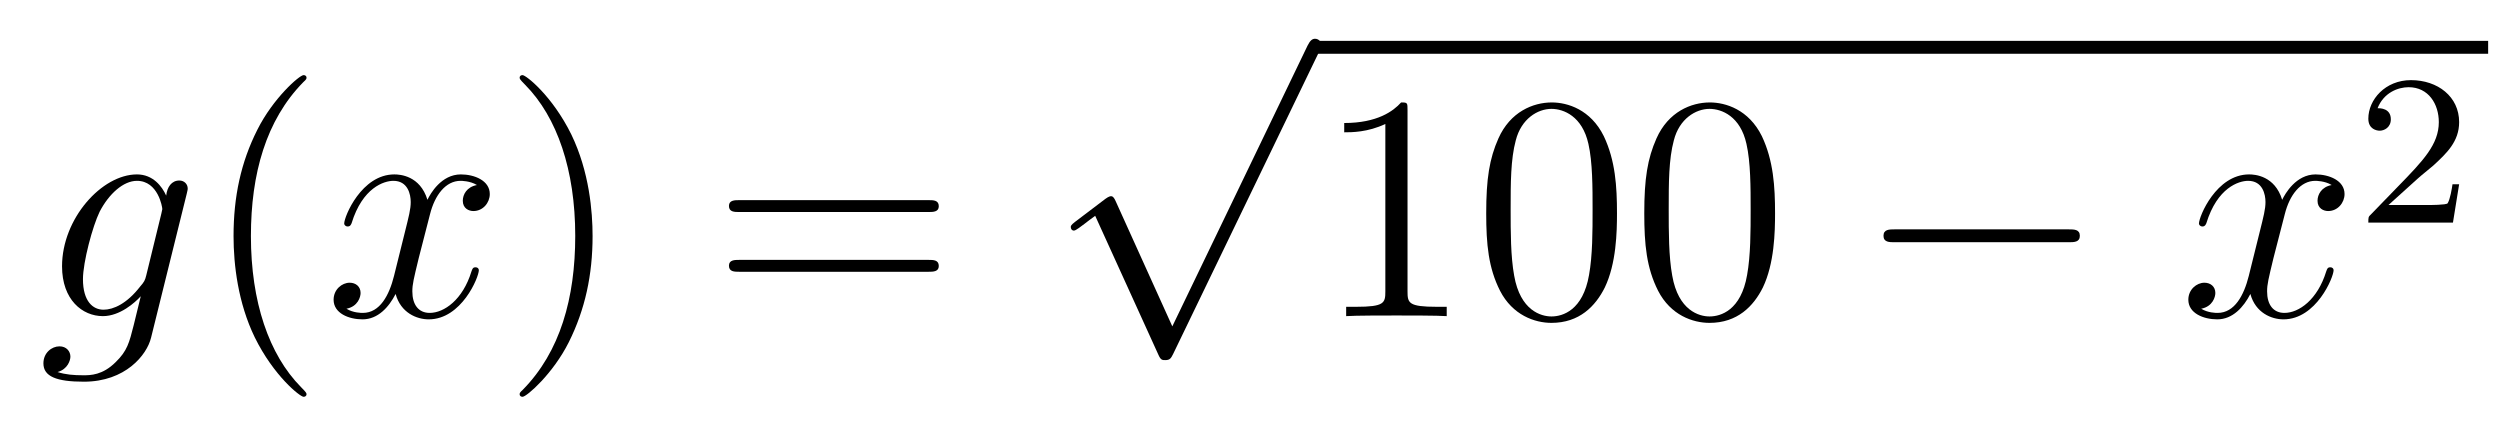
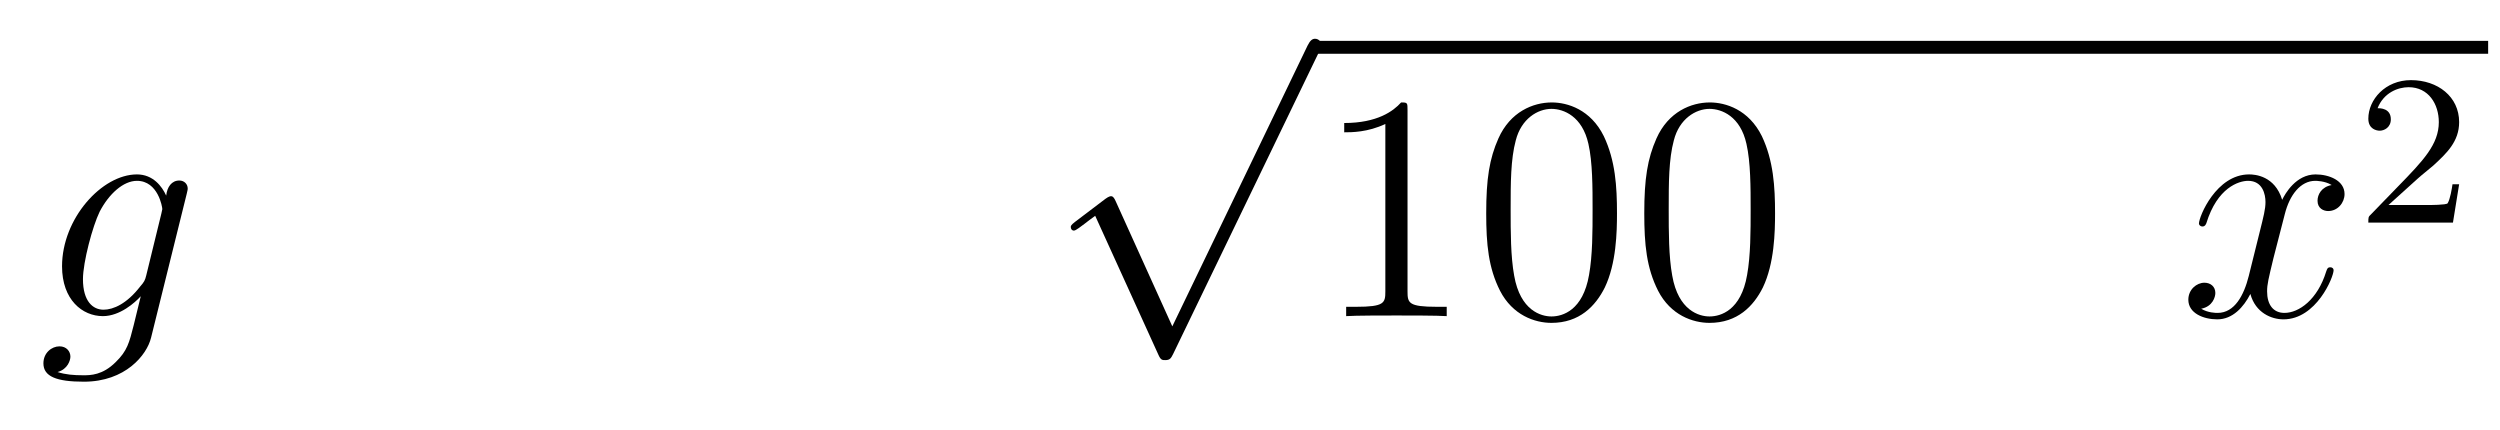
<svg xmlns="http://www.w3.org/2000/svg" height="16pt" version="1.1" viewBox="0 -16 93 16" width="93pt">
  <g id="page1">
    <g transform="matrix(1 0 0 1 -127 650)">
      <path d="M132.441 -655.758C132.393 -655.567 132.369 -655.519 132.213 -655.34C131.723 -654.706 131.221 -654.479 130.851 -654.479C130.456 -654.479 130.086 -654.79 130.086 -655.615C130.086 -656.248 130.444 -657.587 130.707 -658.125C131.054 -658.794 131.592 -659.273 132.094 -659.273C132.883 -659.273 133.038 -658.293 133.038 -658.221L133.002 -658.053L132.441 -655.758ZM133.182 -658.723C133.026 -659.069 132.692 -659.512 132.094 -659.512C130.791 -659.512 129.308 -657.874 129.308 -656.093C129.308 -654.85 130.062 -654.24 130.827 -654.24C131.46 -654.24 132.022 -654.742 132.237 -654.981L131.974 -653.905C131.807 -653.248 131.735 -652.949 131.305 -652.531C130.815 -652.04 130.36 -652.04 130.098 -652.04C129.739 -652.04 129.44 -652.064 129.141 -652.16C129.524 -652.267 129.619 -652.602 129.619 -652.734C129.619 -652.925 129.476 -653.116 129.213 -653.116C128.926 -653.116 128.615 -652.877 128.615 -652.483C128.615 -651.993 129.105 -651.801 130.121 -651.801C131.663 -651.801 132.464 -652.793 132.62 -653.439L133.947 -658.794C133.983 -658.938 133.983 -658.962 133.983 -658.986C133.983 -659.153 133.851 -659.285 133.672 -659.285C133.385 -659.285 133.218 -659.046 133.182 -658.723Z" fill-rule="evenodd" />
-       <path d="M138.402 -651.335C138.402 -651.371 138.402 -651.395 138.199 -651.598C137.003 -652.806 136.334 -654.778 136.334 -657.217C136.334 -659.536 136.896 -661.532 138.282 -662.943C138.402 -663.05 138.402 -663.074 138.402 -663.11C138.402 -663.182 138.342 -663.206 138.294 -663.206C138.139 -663.206 137.159 -662.345 136.573 -661.173C135.963 -659.966 135.688 -658.687 135.688 -657.217C135.688 -656.152 135.855 -654.73 136.477 -653.451C137.182 -652.017 138.163 -651.239 138.294 -651.239C138.342 -651.239 138.402 -651.263 138.402 -651.335Z" fill-rule="evenodd" />
-       <path d="M144.742 -659.117C144.359 -659.046 144.216 -658.759 144.216 -658.532C144.216 -658.245 144.443 -658.149 144.61 -658.149C144.969 -658.149 145.22 -658.46 145.22 -658.782C145.22 -659.285 144.646 -659.512 144.144 -659.512C143.415 -659.512 143.008 -658.794 142.901 -658.567C142.626 -659.464 141.884 -659.512 141.669 -659.512C140.45 -659.512 139.804 -657.946 139.804 -657.683C139.804 -657.635 139.852 -657.575 139.936 -657.575C140.032 -657.575 140.056 -657.647 140.079 -657.695C140.486 -659.022 141.287 -659.273 141.633 -659.273C142.172 -659.273 142.279 -658.771 142.279 -658.484C142.279 -658.221 142.207 -657.946 142.064 -657.372L141.657 -655.734C141.478 -655.017 141.132 -654.36 140.498 -654.36C140.438 -654.36 140.139 -654.36 139.888 -654.515C140.318 -654.599 140.414 -654.957 140.414 -655.101C140.414 -655.34 140.235 -655.483 140.008 -655.483C139.721 -655.483 139.41 -655.232 139.41 -654.85C139.41 -654.348 139.972 -654.12 140.486 -654.12C141.06 -654.12 141.466 -654.575 141.717 -655.065C141.908 -654.36 142.506 -654.12 142.948 -654.12C144.168 -654.12 144.813 -655.687 144.813 -655.949C144.813 -656.009 144.765 -656.057 144.694 -656.057C144.586 -656.057 144.574 -655.997 144.538 -655.902C144.216 -654.85 143.522 -654.36 142.984 -654.36C142.566 -654.36 142.339 -654.67 142.339 -655.16C142.339 -655.423 142.387 -655.615 142.578 -656.404L142.996 -658.029C143.176 -658.747 143.582 -659.273 144.132 -659.273C144.156 -659.273 144.491 -659.273 144.742 -659.117Z" fill-rule="evenodd" />
-       <path d="M149.044 -657.217C149.044 -658.125 148.925 -659.607 148.255 -660.994C147.55 -662.428 146.57 -663.206 146.438 -663.206C146.39 -663.206 146.331 -663.182 146.331 -663.11C146.331 -663.074 146.331 -663.05 146.534 -662.847C147.729 -661.64 148.399 -659.667 148.399 -657.228C148.399 -654.909 147.837 -652.913 146.45 -651.502C146.331 -651.395 146.331 -651.371 146.331 -651.335C146.331 -651.263 146.39 -651.239 146.438 -651.239C146.593 -651.239 147.574 -652.1 148.16 -653.272C148.769 -654.491 149.044 -655.782 149.044 -657.217Z" fill-rule="evenodd" />
-       <path d="M161.541 -658.113C161.708 -658.113 161.923 -658.113 161.923 -658.328C161.923 -658.555 161.72 -658.555 161.541 -658.555H154.5C154.332 -658.555 154.117 -658.555 154.117 -658.34C154.117 -658.113 154.32 -658.113 154.5 -658.113H161.541ZM161.541 -655.89C161.708 -655.89 161.923 -655.89 161.923 -656.105C161.923 -656.332 161.72 -656.332 161.541 -656.332H154.5C154.332 -656.332 154.117 -656.332 154.117 -656.117C154.117 -655.89 154.32 -655.89 154.5 -655.89H161.541Z" fill-rule="evenodd" />
      <path d="M170.61 -653.859L168.506 -658.509C168.423 -658.701 168.363 -658.701 168.327 -658.701C168.315 -658.701 168.255 -658.701 168.124 -658.605L166.988 -657.744C166.833 -657.625 166.833 -657.589 166.833 -657.553C166.833 -657.493 166.868 -657.422 166.952 -657.422C167.024 -657.422 167.227 -657.589 167.359 -657.685C167.43 -657.744 167.61 -657.876 167.741 -657.972L170.096 -652.795C170.18 -652.604 170.24 -652.604 170.347 -652.604C170.527 -652.604 170.562 -652.676 170.646 -652.843L176.073 -664.08C176.157 -664.248 176.157 -664.295 176.157 -664.319C176.157 -664.439 176.061 -664.558 175.918 -664.558C175.822 -664.558 175.738 -664.498 175.643 -664.307L170.61 -653.859Z" fill-rule="evenodd" />
      <path d="M176 -664H219.559V-664.48H176" />
      <path d="M179.36 -661.902C179.36 -662.178 179.36 -662.189 179.121 -662.189C178.834 -661.867 178.236 -661.424 177.005 -661.424V-661.078C177.28 -661.078 177.877 -661.078 178.535 -661.388V-655.16C178.535 -654.73 178.499 -654.587 177.447 -654.587H177.077V-654.24C177.399 -654.264 178.559 -654.264 178.953 -654.264C179.348 -654.264 180.495 -654.264 180.818 -654.24V-654.587H180.448C179.396 -654.587 179.36 -654.73 179.36 -655.16V-661.902ZM187.152 -658.065C187.152 -659.058 187.093 -660.026 186.662 -660.934C186.172 -661.927 185.311 -662.189 184.726 -662.189C184.032 -662.189 183.183 -661.843 182.741 -660.851C182.407 -660.097 182.287 -659.356 182.287 -658.065C182.287 -656.906 182.371 -656.033 182.801 -655.184C183.267 -654.276 184.092 -653.989 184.714 -653.989C185.754 -653.989 186.351 -654.611 186.698 -655.304C187.128 -656.2 187.152 -657.372 187.152 -658.065ZM184.714 -654.228C184.331 -654.228 183.554 -654.443 183.327 -655.746C183.196 -656.463 183.196 -657.372 183.196 -658.209C183.196 -659.189 183.196 -660.073 183.387 -660.779C183.59 -661.58 184.2 -661.95 184.714 -661.95C185.168 -661.95 185.861 -661.675 186.089 -660.648C186.244 -659.966 186.244 -659.022 186.244 -658.209C186.244 -657.408 186.244 -656.499 186.112 -655.77C185.885 -654.455 185.132 -654.228 184.714 -654.228ZM193.032 -658.065C193.032 -659.058 192.972 -660.026 192.542 -660.934C192.052 -661.927 191.191 -662.189 190.606 -662.189C189.912 -662.189 189.063 -661.843 188.621 -660.851C188.287 -660.097 188.167 -659.356 188.167 -658.065C188.167 -656.906 188.251 -656.033 188.681 -655.184C189.147 -654.276 189.972 -653.989 190.594 -653.989C191.634 -653.989 192.232 -654.611 192.578 -655.304C193.008 -656.2 193.032 -657.372 193.032 -658.065ZM190.594 -654.228C190.211 -654.228 189.434 -654.443 189.207 -655.746C189.076 -656.463 189.076 -657.372 189.076 -658.209C189.076 -659.189 189.076 -660.073 189.267 -660.779C189.47 -661.58 190.08 -661.95 190.594 -661.95C191.048 -661.95 191.741 -661.675 191.968 -660.648C192.124 -659.966 192.124 -659.022 192.124 -658.209C192.124 -657.408 192.124 -656.499 191.992 -655.77C191.765 -654.455 191.012 -654.228 190.594 -654.228Z" fill-rule="evenodd" />
-       <path d="M203.952 -656.989C204.155 -656.989 204.37 -656.989 204.37 -657.228C204.37 -657.468 204.155 -657.468 203.952 -657.468H197.484C197.281 -657.468 197.066 -657.468 197.066 -657.228C197.066 -656.989 197.281 -656.989 197.484 -656.989H203.952Z" fill-rule="evenodd" />
      <path d="M213.738 -659.117C213.355 -659.046 213.212 -658.759 213.212 -658.532C213.212 -658.245 213.439 -658.149 213.607 -658.149C213.966 -658.149 214.217 -658.46 214.217 -658.782C214.217 -659.285 213.643 -659.512 213.14 -659.512C212.412 -659.512 212.005 -658.794 211.897 -658.567C211.622 -659.464 210.881 -659.512 210.666 -659.512C209.447 -659.512 208.801 -657.946 208.801 -657.683C208.801 -657.635 208.849 -657.575 208.933 -657.575C209.028 -657.575 209.052 -657.647 209.076 -657.695C209.483 -659.022 210.283 -659.273 210.63 -659.273C211.169 -659.273 211.276 -658.771 211.276 -658.484C211.276 -658.221 211.204 -657.946 211.061 -657.372L210.654 -655.734C210.475 -655.017 210.128 -654.36 209.495 -654.36C209.435 -654.36 209.136 -654.36 208.885 -654.515C209.315 -654.599 209.411 -654.957 209.411 -655.101C209.411 -655.34 209.232 -655.483 209.004 -655.483C208.717 -655.483 208.406 -655.232 208.406 -654.85C208.406 -654.348 208.968 -654.12 209.483 -654.12C210.056 -654.12 210.463 -654.575 210.714 -655.065C210.905 -654.36 211.502 -654.12 211.945 -654.12C213.164 -654.12 213.81 -655.687 213.81 -655.949C213.81 -656.009 213.762 -656.057 213.69 -656.057C213.583 -656.057 213.571 -655.997 213.535 -655.902C213.212 -654.85 212.519 -654.36 211.981 -654.36C211.562 -654.36 211.336 -654.67 211.336 -655.16C211.336 -655.423 211.384 -655.615 211.574 -656.404L211.993 -658.029C212.172 -658.747 212.579 -659.273 213.128 -659.273C213.152 -659.273 213.487 -659.273 213.738 -659.117Z" fill-rule="evenodd" />
      <path d="M216.928 -659.346C217.055 -659.465 217.39 -659.728 217.517 -659.84C218.011 -660.294 218.48 -660.732 218.48 -661.457C218.48 -662.405 217.684 -663.019 216.688 -663.019C215.732 -663.019 215.102 -662.294 215.102 -661.585C215.102 -661.194 215.413 -661.138 215.525 -661.138C215.692 -661.138 215.939 -661.258 215.939 -661.561C215.939 -661.975 215.54 -661.975 215.446 -661.975C215.676 -662.557 216.21 -662.756 216.6 -662.756C217.342 -662.756 217.724 -662.127 217.724 -661.457C217.724 -660.628 217.142 -660.023 216.202 -659.059L215.198 -658.023C215.102 -657.935 215.102 -657.919 215.102 -657.72H218.25L218.48 -659.146H218.233C218.21 -658.987 218.147 -658.588 218.051 -658.437C218.003 -658.373 217.397 -658.373 217.27 -658.373H215.851L216.928 -659.346Z" fill-rule="evenodd" />
    </g>
  </g>
</svg>